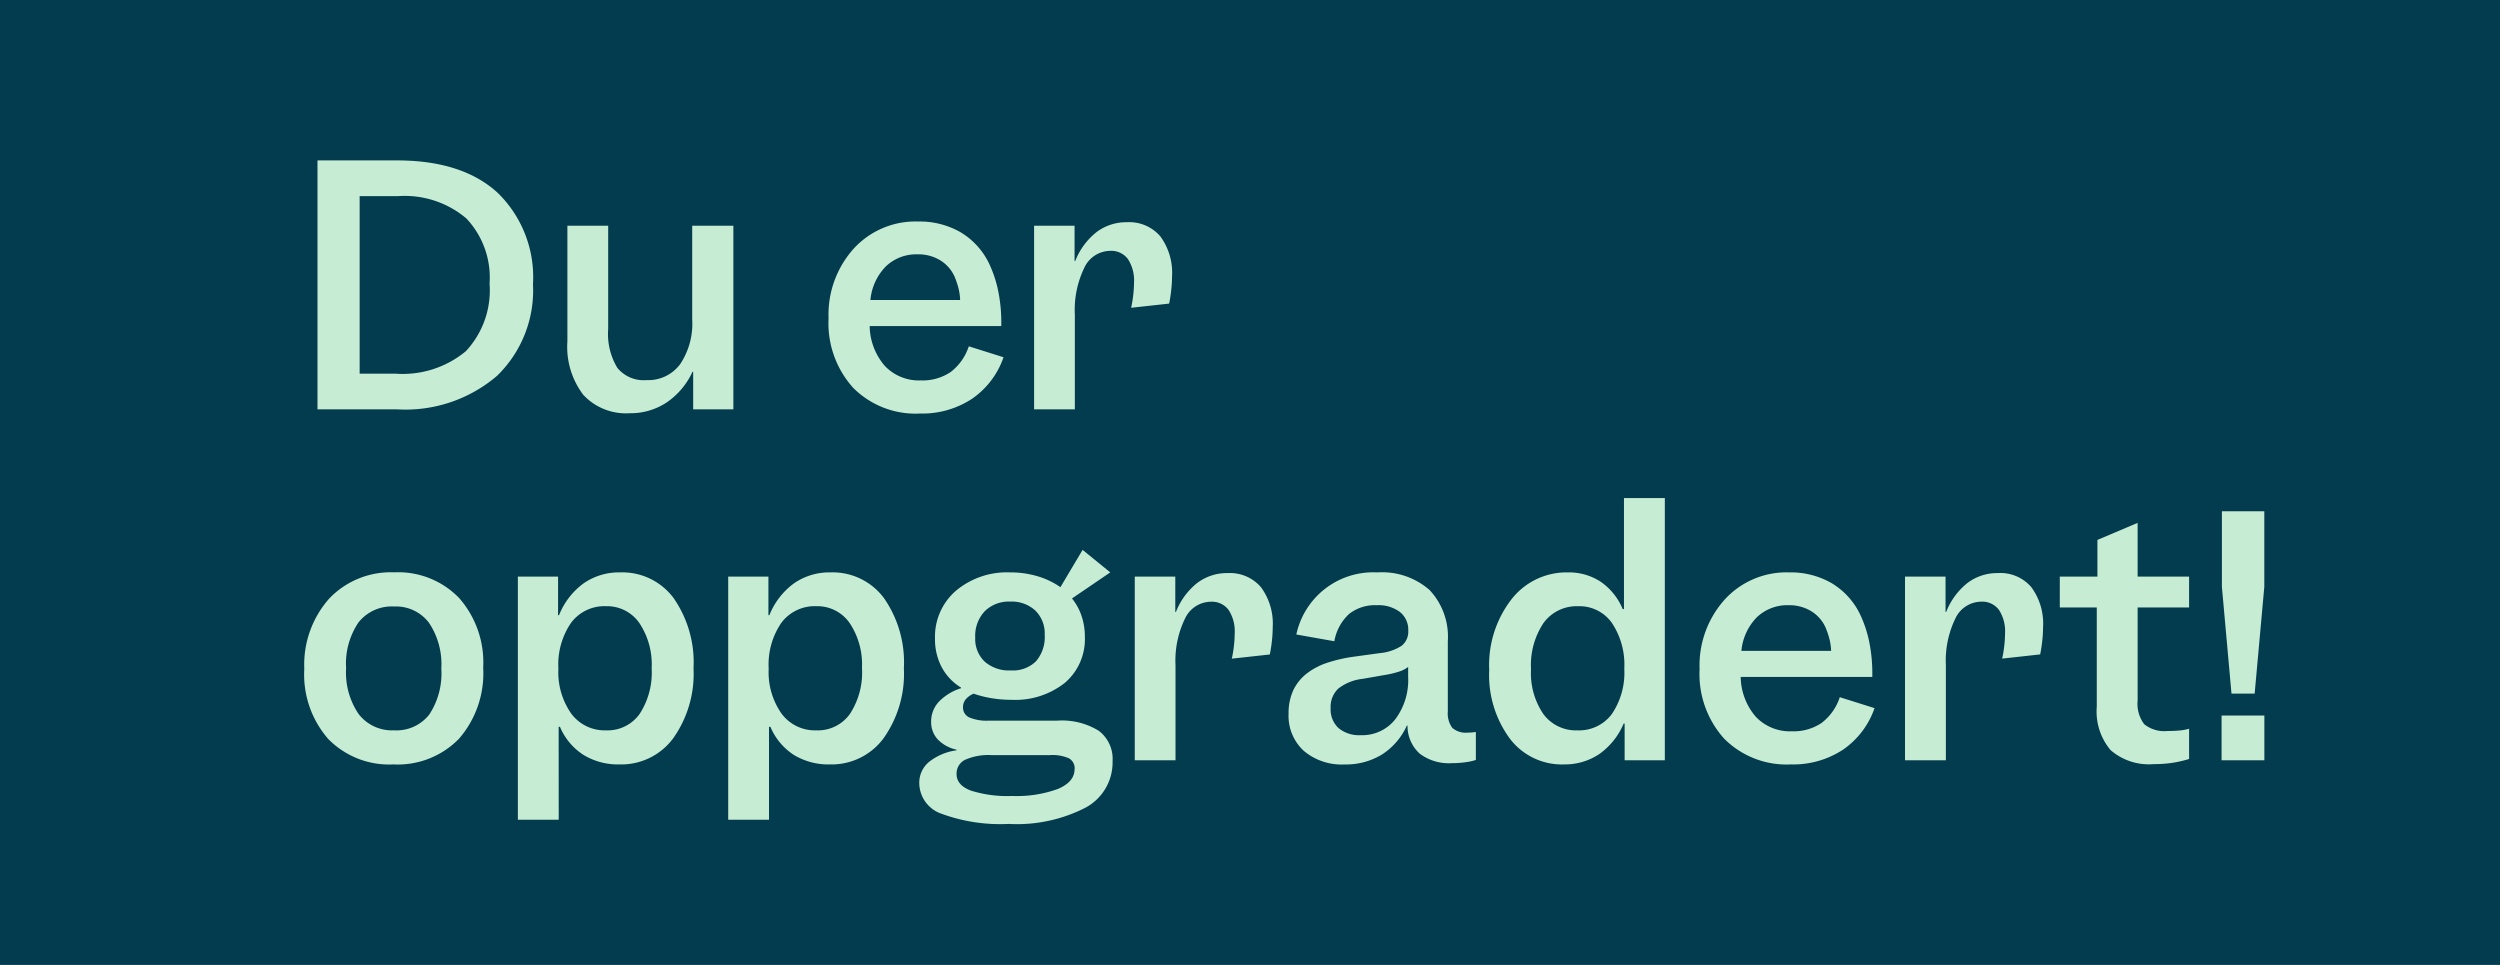
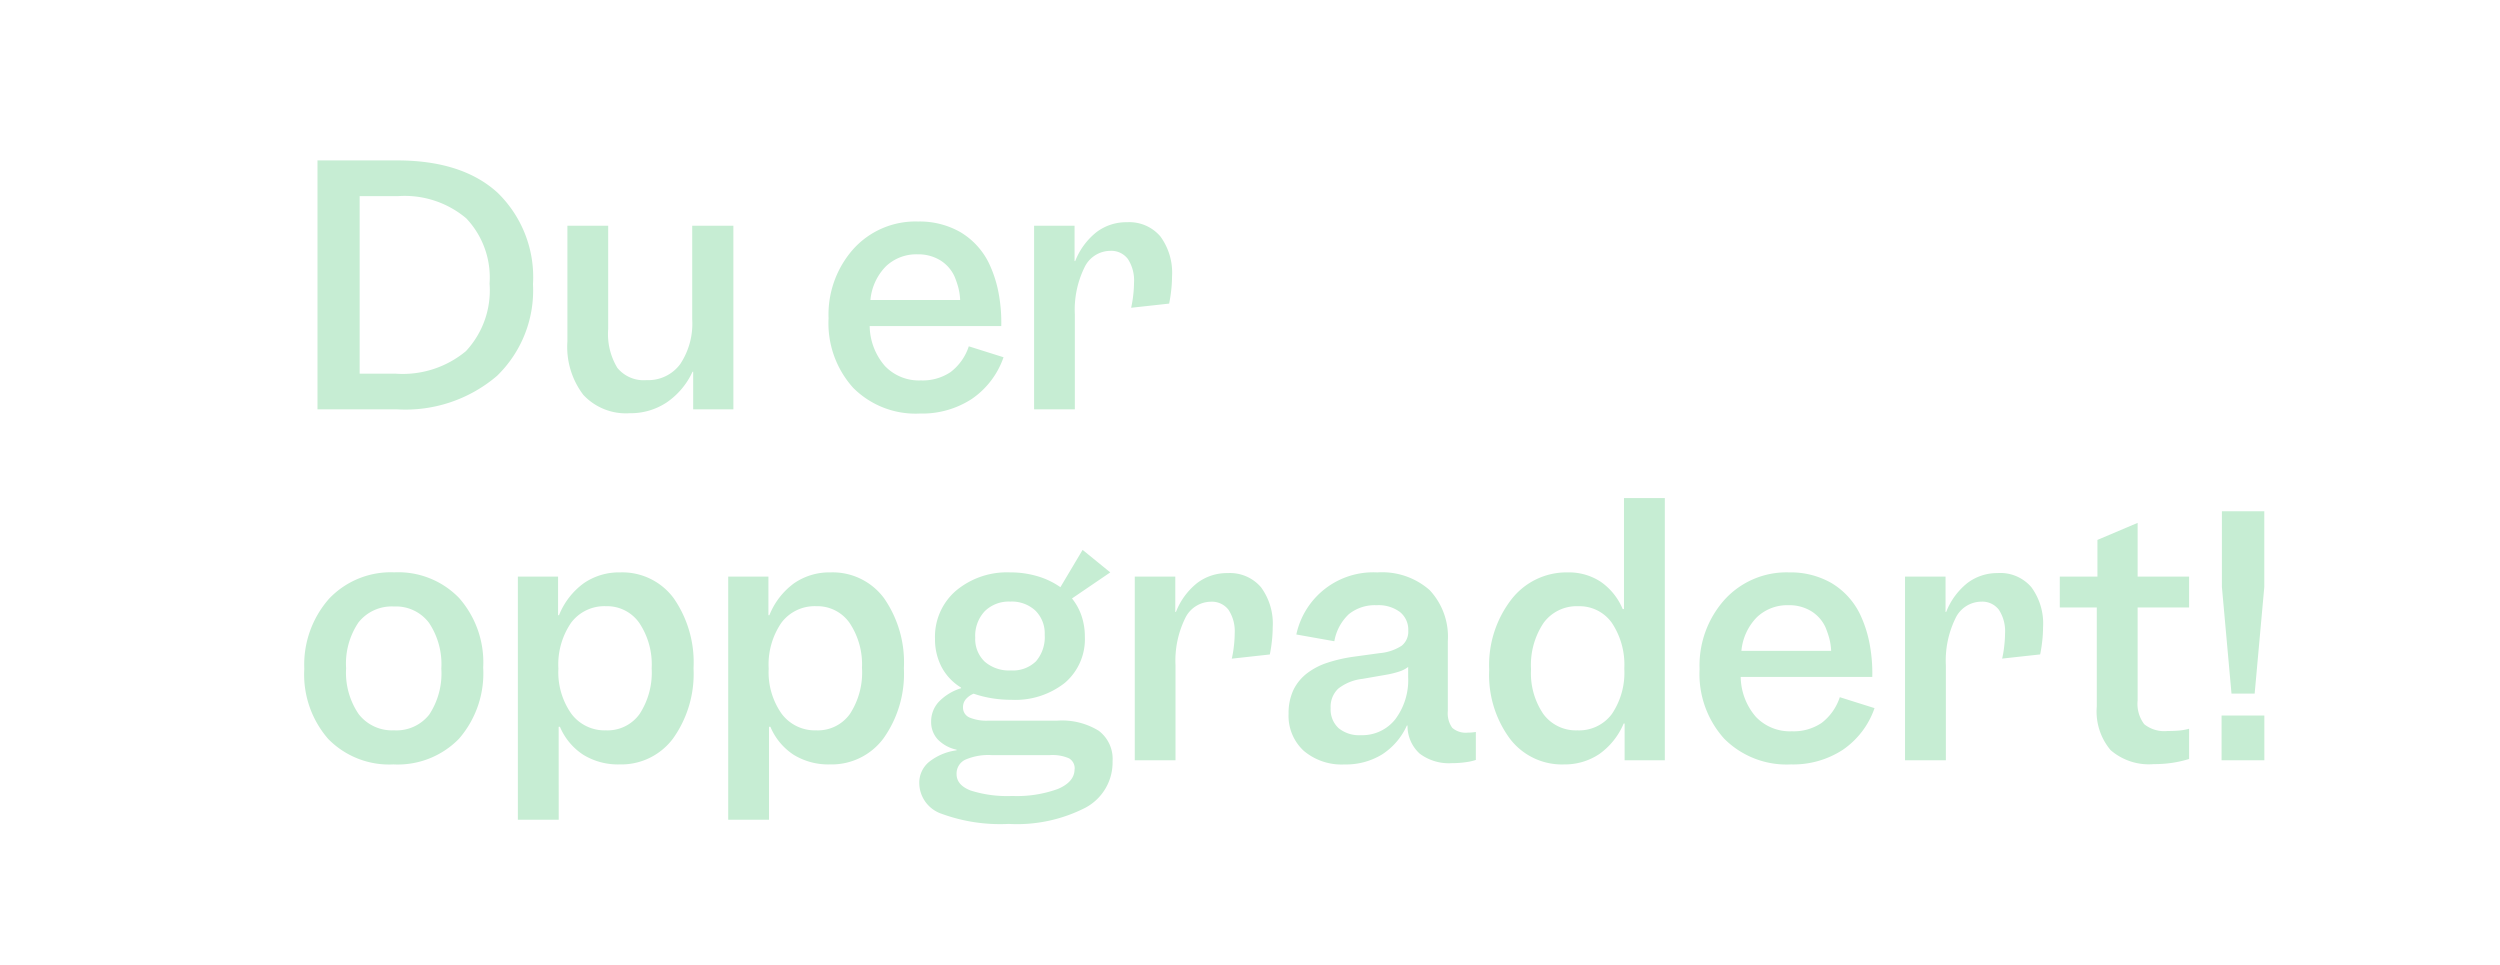
<svg xmlns="http://www.w3.org/2000/svg" width="171" height="66" viewBox="0 0 171 66">
  <g id="Group_54" data-name="Group 54" transform="translate(-149 -34)">
-     <rect id="Rectangle_25" data-name="Rectangle 25" width="171" height="66" transform="translate(149 34)" fill="#043c4f" />
    <path id="Path_338" data-name="Path 338" d="M1.716,0V-17.028H7.15q4.466,0,6.886,2.211a8.049,8.049,0,0,1,2.42,6.259,8.137,8.137,0,0,1-2.464,6.27A9.636,9.636,0,0,1,7.172,0Zm11.77-8.6a5.88,5.88,0,0,0-1.595-4.466,6.533,6.533,0,0,0-4.675-1.518H4.6V-2.442H7.04a6.76,6.76,0,0,0,4.829-1.54A6.094,6.094,0,0,0,13.486-8.6ZM23.078.264A3.982,3.982,0,0,1,19.9-.99,5.417,5.417,0,0,1,18.81-4.642v-7.92H21.6V-5.5a4.476,4.476,0,0,0,.627,2.662A2.326,2.326,0,0,0,24.222-2a2.72,2.72,0,0,0,2.3-1.089,4.992,4.992,0,0,0,.825-3.069v-6.4h2.816V0h-2.75V-2.574h-.044A5.129,5.129,0,0,1,25.6-.473,4.454,4.454,0,0,1,23.078.264ZM42.922.286a6.018,6.018,0,0,1-4.565-1.76,6.59,6.59,0,0,1-1.683-4.752,6.746,6.746,0,0,1,1.716-4.763,5.72,5.72,0,0,1,4.4-1.859,5.616,5.616,0,0,1,2.9.726,5.044,5.044,0,0,1,1.936,2.09,8.267,8.267,0,0,1,.66,1.98,10.843,10.843,0,0,1,.2,2.354h-9A4.256,4.256,0,0,0,40.524-2.97a3.21,3.21,0,0,0,2.464.99,3.422,3.422,0,0,0,2.035-.572,3.627,3.627,0,0,0,1.243-1.76l2.376.748A5.7,5.7,0,0,1,46.475-.715,6.206,6.206,0,0,1,42.922.286ZM45.3-9.064a2.526,2.526,0,0,0-.99-1.133,2.874,2.874,0,0,0-1.54-.407,3.015,3.015,0,0,0-2.178.825,3.771,3.771,0,0,0-1.056,2.3h6.138a4.02,4.02,0,0,0-.121-.836A5.99,5.99,0,0,0,45.3-9.064ZM57.09-12.8a2.792,2.792,0,0,1,2.277.968,4.2,4.2,0,0,1,.8,2.75,8.61,8.61,0,0,1-.055.924q-.055.506-.143.924l-2.6.286a7.452,7.452,0,0,0,.143-.858,7.7,7.7,0,0,0,.055-.858,2.673,2.673,0,0,0-.418-1.617,1.416,1.416,0,0,0-1.21-.561,1.972,1.972,0,0,0-1.771,1.155,6.579,6.579,0,0,0-.649,3.2V0H50.732V-12.562H53.5v2.42h.044A4.716,4.716,0,0,1,55-12.122,3.37,3.37,0,0,1,57.09-12.8ZM6.908,24.286a5.83,5.83,0,0,1-4.455-1.738,6.711,6.711,0,0,1-1.639-4.8,6.816,6.816,0,0,1,1.705-4.807,5.823,5.823,0,0,1,4.455-1.793A5.791,5.791,0,0,1,11.4,12.9a6.66,6.66,0,0,1,1.65,4.763,6.828,6.828,0,0,1-1.65,4.862A5.855,5.855,0,0,1,6.908,24.286Zm.044-2.332a2.848,2.848,0,0,0,2.409-1.078,5.109,5.109,0,0,0,.825-3.146,5.077,5.077,0,0,0-.847-3.135,2.827,2.827,0,0,0-2.387-1.111,2.9,2.9,0,0,0-2.431,1.089,5.019,5.019,0,0,0-.847,3.135,5.029,5.029,0,0,0,.858,3.135A2.88,2.88,0,0,0,6.952,21.954ZM18.216,28.07H15.422V11.438h2.75v2.64h.066A4.981,4.981,0,0,1,19.921,11.9a4.239,4.239,0,0,1,2.5-.748,4.367,4.367,0,0,1,3.663,1.771,7.693,7.693,0,0,1,1.353,4.785,7.62,7.62,0,0,1-1.386,4.785,4.415,4.415,0,0,1-3.674,1.793,4.54,4.54,0,0,1-2.464-.649A4.243,4.243,0,0,1,18.3,21.712h-.088Zm6.358-10.362a5.1,5.1,0,0,0-.847-3.1,2.689,2.689,0,0,0-2.277-1.144,2.843,2.843,0,0,0-2.387,1.133,5.041,5.041,0,0,0-.869,3.135,4.926,4.926,0,0,0,.88,3.08,2.841,2.841,0,0,0,2.376,1.144,2.692,2.692,0,0,0,2.3-1.122A5.186,5.186,0,0,0,24.574,17.708ZM32.6,28.07H29.81V11.438h2.75v2.64h.066A4.981,4.981,0,0,1,34.309,11.9a4.239,4.239,0,0,1,2.5-.748,4.367,4.367,0,0,1,3.663,1.771,7.693,7.693,0,0,1,1.353,4.785,7.62,7.62,0,0,1-1.386,4.785,4.415,4.415,0,0,1-3.674,1.793,4.54,4.54,0,0,1-2.464-.649,4.243,4.243,0,0,1-1.606-1.925H32.6Zm6.358-10.362a5.1,5.1,0,0,0-.847-3.1,2.689,2.689,0,0,0-2.277-1.144,2.843,2.843,0,0,0-2.387,1.133,5.041,5.041,0,0,0-.869,3.135,4.926,4.926,0,0,0,.88,3.08,2.841,2.841,0,0,0,2.376,1.144,2.692,2.692,0,0,0,2.3-1.122A5.186,5.186,0,0,0,38.962,17.708ZM48.994,28.356a11.626,11.626,0,0,1-4.587-.693,2.238,2.238,0,0,1-1.529-2.1,1.847,1.847,0,0,1,.66-1.441,3.826,3.826,0,0,1,1.892-.8v-.044a2.522,2.522,0,0,1-1.3-.715,1.742,1.742,0,0,1-.44-1.2,1.977,1.977,0,0,1,.517-1.353,3.56,3.56,0,0,1,1.529-.935v-.044a3.651,3.651,0,0,1-1.331-1.408,4.1,4.1,0,0,1-.451-1.936,4.152,4.152,0,0,1,1.43-3.278A5.433,5.433,0,0,1,49.1,11.152a6.475,6.475,0,0,1,1.87.264,5.314,5.314,0,0,1,1.562.748l1.518-2.552,1.892,1.54-2.618,1.782a3.9,3.9,0,0,1,.66,1.21,4.424,4.424,0,0,1,.22,1.408A3.926,3.926,0,0,1,52.844,18.7a5.465,5.465,0,0,1-3.674,1.166,8.087,8.087,0,0,1-1.353-.11,7.621,7.621,0,0,1-1.221-.308,1.4,1.4,0,0,0-.539.385.831.831,0,0,0-.187.539.738.738,0,0,0,.429.7,3.053,3.053,0,0,0,1.331.22h4.686a4.791,4.791,0,0,1,2.838.693,2.41,2.41,0,0,1,.946,2.079,3.512,3.512,0,0,1-1.848,3.179A10.274,10.274,0,0,1,48.994,28.356ZM46.706,15.618a2.132,2.132,0,0,0,.649,1.639,2.527,2.527,0,0,0,1.793.6,2.252,2.252,0,0,0,1.716-.627,2.541,2.541,0,0,0,.594-1.815,2.187,2.187,0,0,0-.638-1.65,2.366,2.366,0,0,0-1.716-.616,2.341,2.341,0,0,0-1.749.66A2.461,2.461,0,0,0,46.706,15.618Zm6.8,9a.791.791,0,0,0-.385-.748,2.817,2.817,0,0,0-1.309-.22H47.828a3.937,3.937,0,0,0-1.815.319,1.046,1.046,0,0,0-.583.979q0,.748.957,1.122a8.251,8.251,0,0,0,2.849.374,8.188,8.188,0,0,0,3.135-.484Q53.5,25.474,53.5,24.616ZM63.976,11.2a2.793,2.793,0,0,1,2.277.968,4.2,4.2,0,0,1,.8,2.75,8.61,8.61,0,0,1-.055.924q-.055.506-.143.924l-2.6.286a7.452,7.452,0,0,0,.143-.858,7.7,7.7,0,0,0,.055-.858,2.673,2.673,0,0,0-.418-1.617,1.416,1.416,0,0,0-1.21-.561,1.972,1.972,0,0,0-1.771,1.155,6.579,6.579,0,0,0-.649,3.2V24H57.618V11.438H60.39v2.42h.044a4.716,4.716,0,0,1,1.452-1.98A3.37,3.37,0,0,1,63.976,11.2Zm15.334,13a3.323,3.323,0,0,1-2.2-.649,2.56,2.56,0,0,1-.836-1.925H76.23a4.581,4.581,0,0,1-1.7,1.98,4.728,4.728,0,0,1-2.563.682,4.009,4.009,0,0,1-2.794-.935,3.254,3.254,0,0,1-1.034-2.541,3.723,3.723,0,0,1,.33-1.617,3.206,3.206,0,0,1,1.012-1.2,4.679,4.679,0,0,1,1.3-.66,10.232,10.232,0,0,1,1.826-.418l1.76-.242a3.287,3.287,0,0,0,1.507-.506,1.232,1.232,0,0,0,.451-1.034,1.55,1.55,0,0,0-.572-1.276,2.455,2.455,0,0,0-1.584-.462,2.848,2.848,0,0,0-1.9.605,3.314,3.314,0,0,0-1,1.859l-2.6-.462a5.38,5.38,0,0,1,5.544-4.246,4.918,4.918,0,0,1,3.575,1.21,4.662,4.662,0,0,1,1.243,3.5v4.774a1.714,1.714,0,0,0,.3,1.144,1.4,1.4,0,0,0,1.067.33q.154,0,.275-.011t.275-.033v1.914a3.719,3.719,0,0,1-.7.154A6.526,6.526,0,0,1,79.31,24.2Zm-8.294-3.762a1.739,1.739,0,0,0,.539,1.364,2.211,2.211,0,0,0,1.529.484,2.872,2.872,0,0,0,2.354-1.089,4.465,4.465,0,0,0,.88-2.893V17.62a2.034,2.034,0,0,1-.594.308,6.454,6.454,0,0,1-1.012.242l-1.518.264a3.281,3.281,0,0,0-1.661.671A1.713,1.713,0,0,0,71.016,20.436Zm15.928,3.85a4.473,4.473,0,0,1-3.674-1.771,7.33,7.33,0,0,1-1.408-4.7A7.346,7.346,0,0,1,83.38,13a4.77,4.77,0,0,1,3.85-1.848,3.97,3.97,0,0,1,2.255.638,4.261,4.261,0,0,1,1.507,1.87h.088V6.07h2.794V24h-2.75V21.492h-.066A4.866,4.866,0,0,1,89.4,23.571,4.237,4.237,0,0,1,86.944,24.286Zm-2.222-6.512a4.955,4.955,0,0,0,.847,3.069,2.76,2.76,0,0,0,2.321,1.111,2.794,2.794,0,0,0,2.365-1.122,5.045,5.045,0,0,0,.847-3.1,5.145,5.145,0,0,0-.847-3.124,2.71,2.71,0,0,0-2.3-1.144,2.8,2.8,0,0,0-2.376,1.144A5.178,5.178,0,0,0,84.722,17.774ZM102.5,24.286a6.018,6.018,0,0,1-4.565-1.76,6.59,6.59,0,0,1-1.683-4.752,6.746,6.746,0,0,1,1.716-4.763,5.72,5.72,0,0,1,4.4-1.859,5.616,5.616,0,0,1,2.9.726,5.044,5.044,0,0,1,1.936,2.09,8.267,8.267,0,0,1,.66,1.98,10.842,10.842,0,0,1,.2,2.354h-9A4.256,4.256,0,0,0,100.1,21.03a3.21,3.21,0,0,0,2.464.99,3.422,3.422,0,0,0,2.035-.572,3.627,3.627,0,0,0,1.243-1.76l2.376.748a5.7,5.7,0,0,1-2.167,2.849A6.206,6.206,0,0,1,102.5,24.286Zm2.376-9.35a2.526,2.526,0,0,0-.99-1.133,2.874,2.874,0,0,0-1.54-.407,3.015,3.015,0,0,0-2.178.825,3.771,3.771,0,0,0-1.056,2.3h6.138a4.02,4.02,0,0,0-.121-.836A5.99,5.99,0,0,0,104.874,14.936Zm11.792-3.74a2.793,2.793,0,0,1,2.277.968,4.2,4.2,0,0,1,.8,2.75,8.61,8.61,0,0,1-.055.924q-.055.506-.143.924l-2.6.286a7.452,7.452,0,0,0,.143-.858,7.7,7.7,0,0,0,.055-.858,2.673,2.673,0,0,0-.418-1.617,1.416,1.416,0,0,0-1.21-.561,1.972,1.972,0,0,0-1.771,1.155,6.579,6.579,0,0,0-.649,3.2V24h-2.794V11.438h2.772v2.42h.044a4.716,4.716,0,0,1,1.452-1.98A3.37,3.37,0,0,1,116.666,11.2ZM128.26,22q.462,0,.814-.033a3.635,3.635,0,0,0,.66-.121v2.068a7.965,7.965,0,0,1-1.155.264,8.494,8.494,0,0,1-1.265.088,3.993,3.993,0,0,1-2.948-.957,4.1,4.1,0,0,1-.946-2.981V13.55h-2.53V11.438h2.574V8.93l2.75-1.166v3.674h3.52V13.55h-3.52v6.358a2.311,2.311,0,0,0,.451,1.628A2.193,2.193,0,0,0,128.26,22Zm3.718-9.856V6.972h2.9v5.17l-.66,7.3h-1.584ZM134.882,24h-2.926V20.942h2.926Z" transform="translate(169 62)" fill="#c6edd3" />
  </g>
</svg>